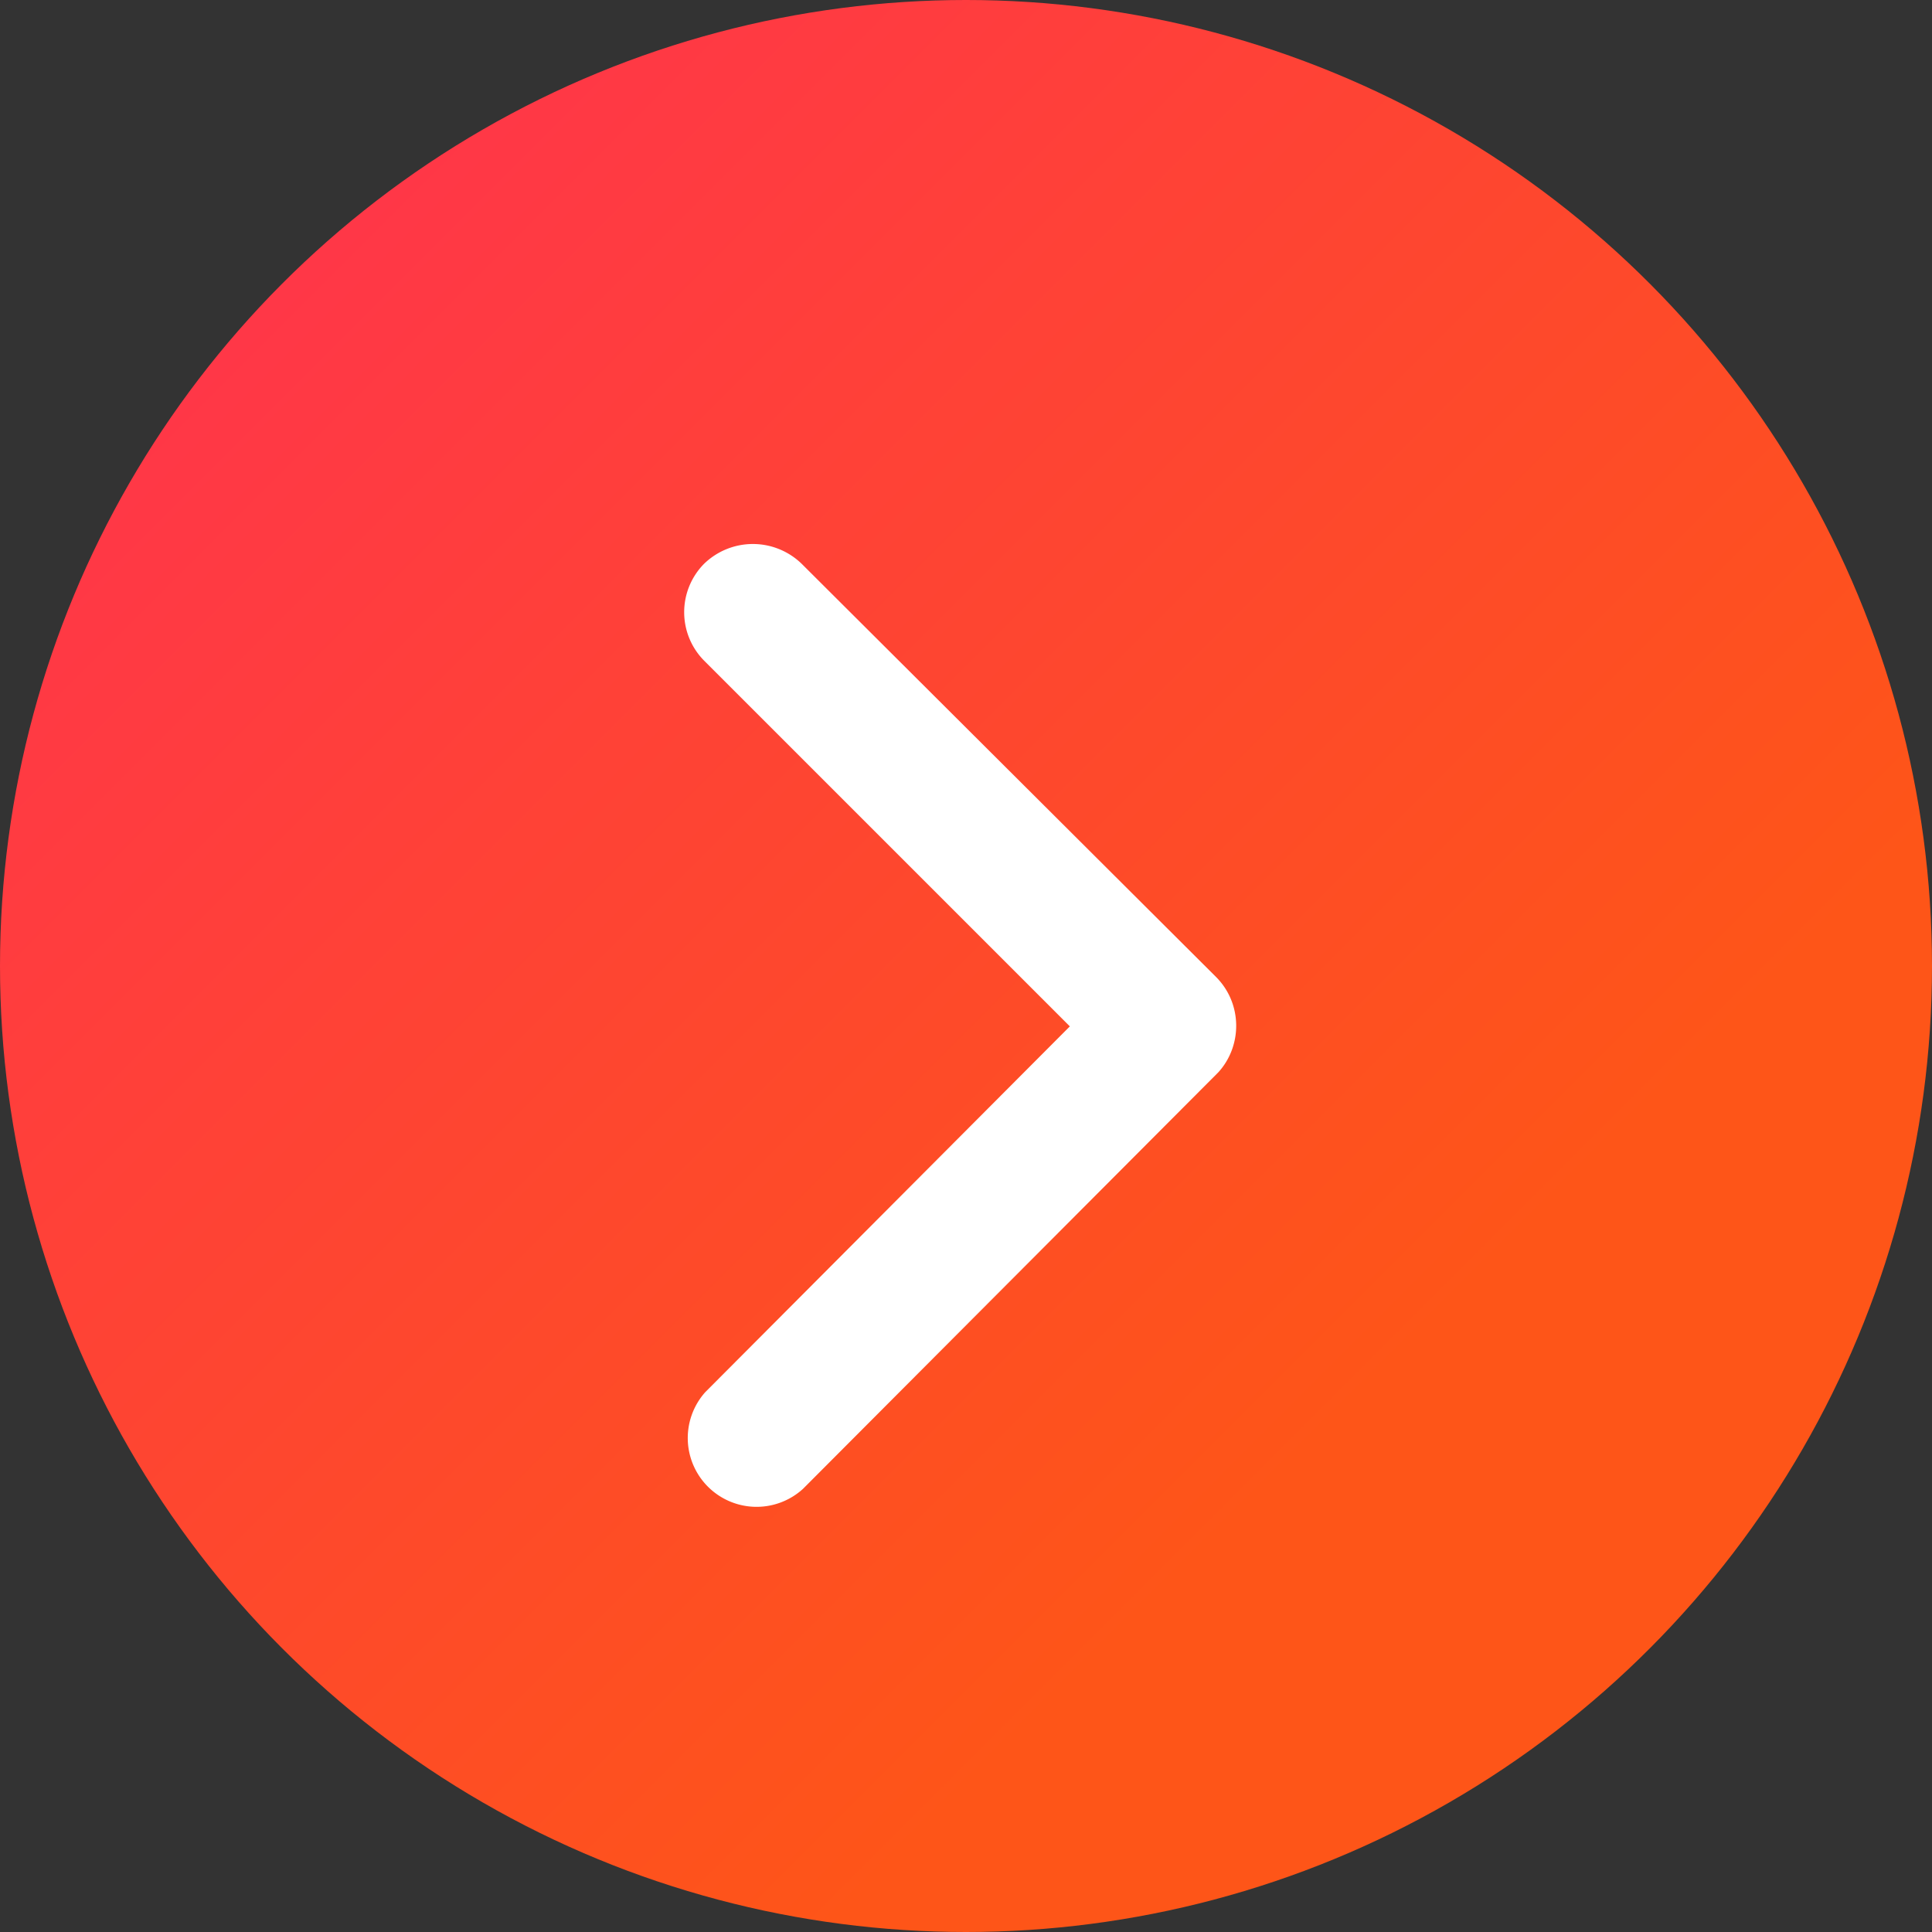
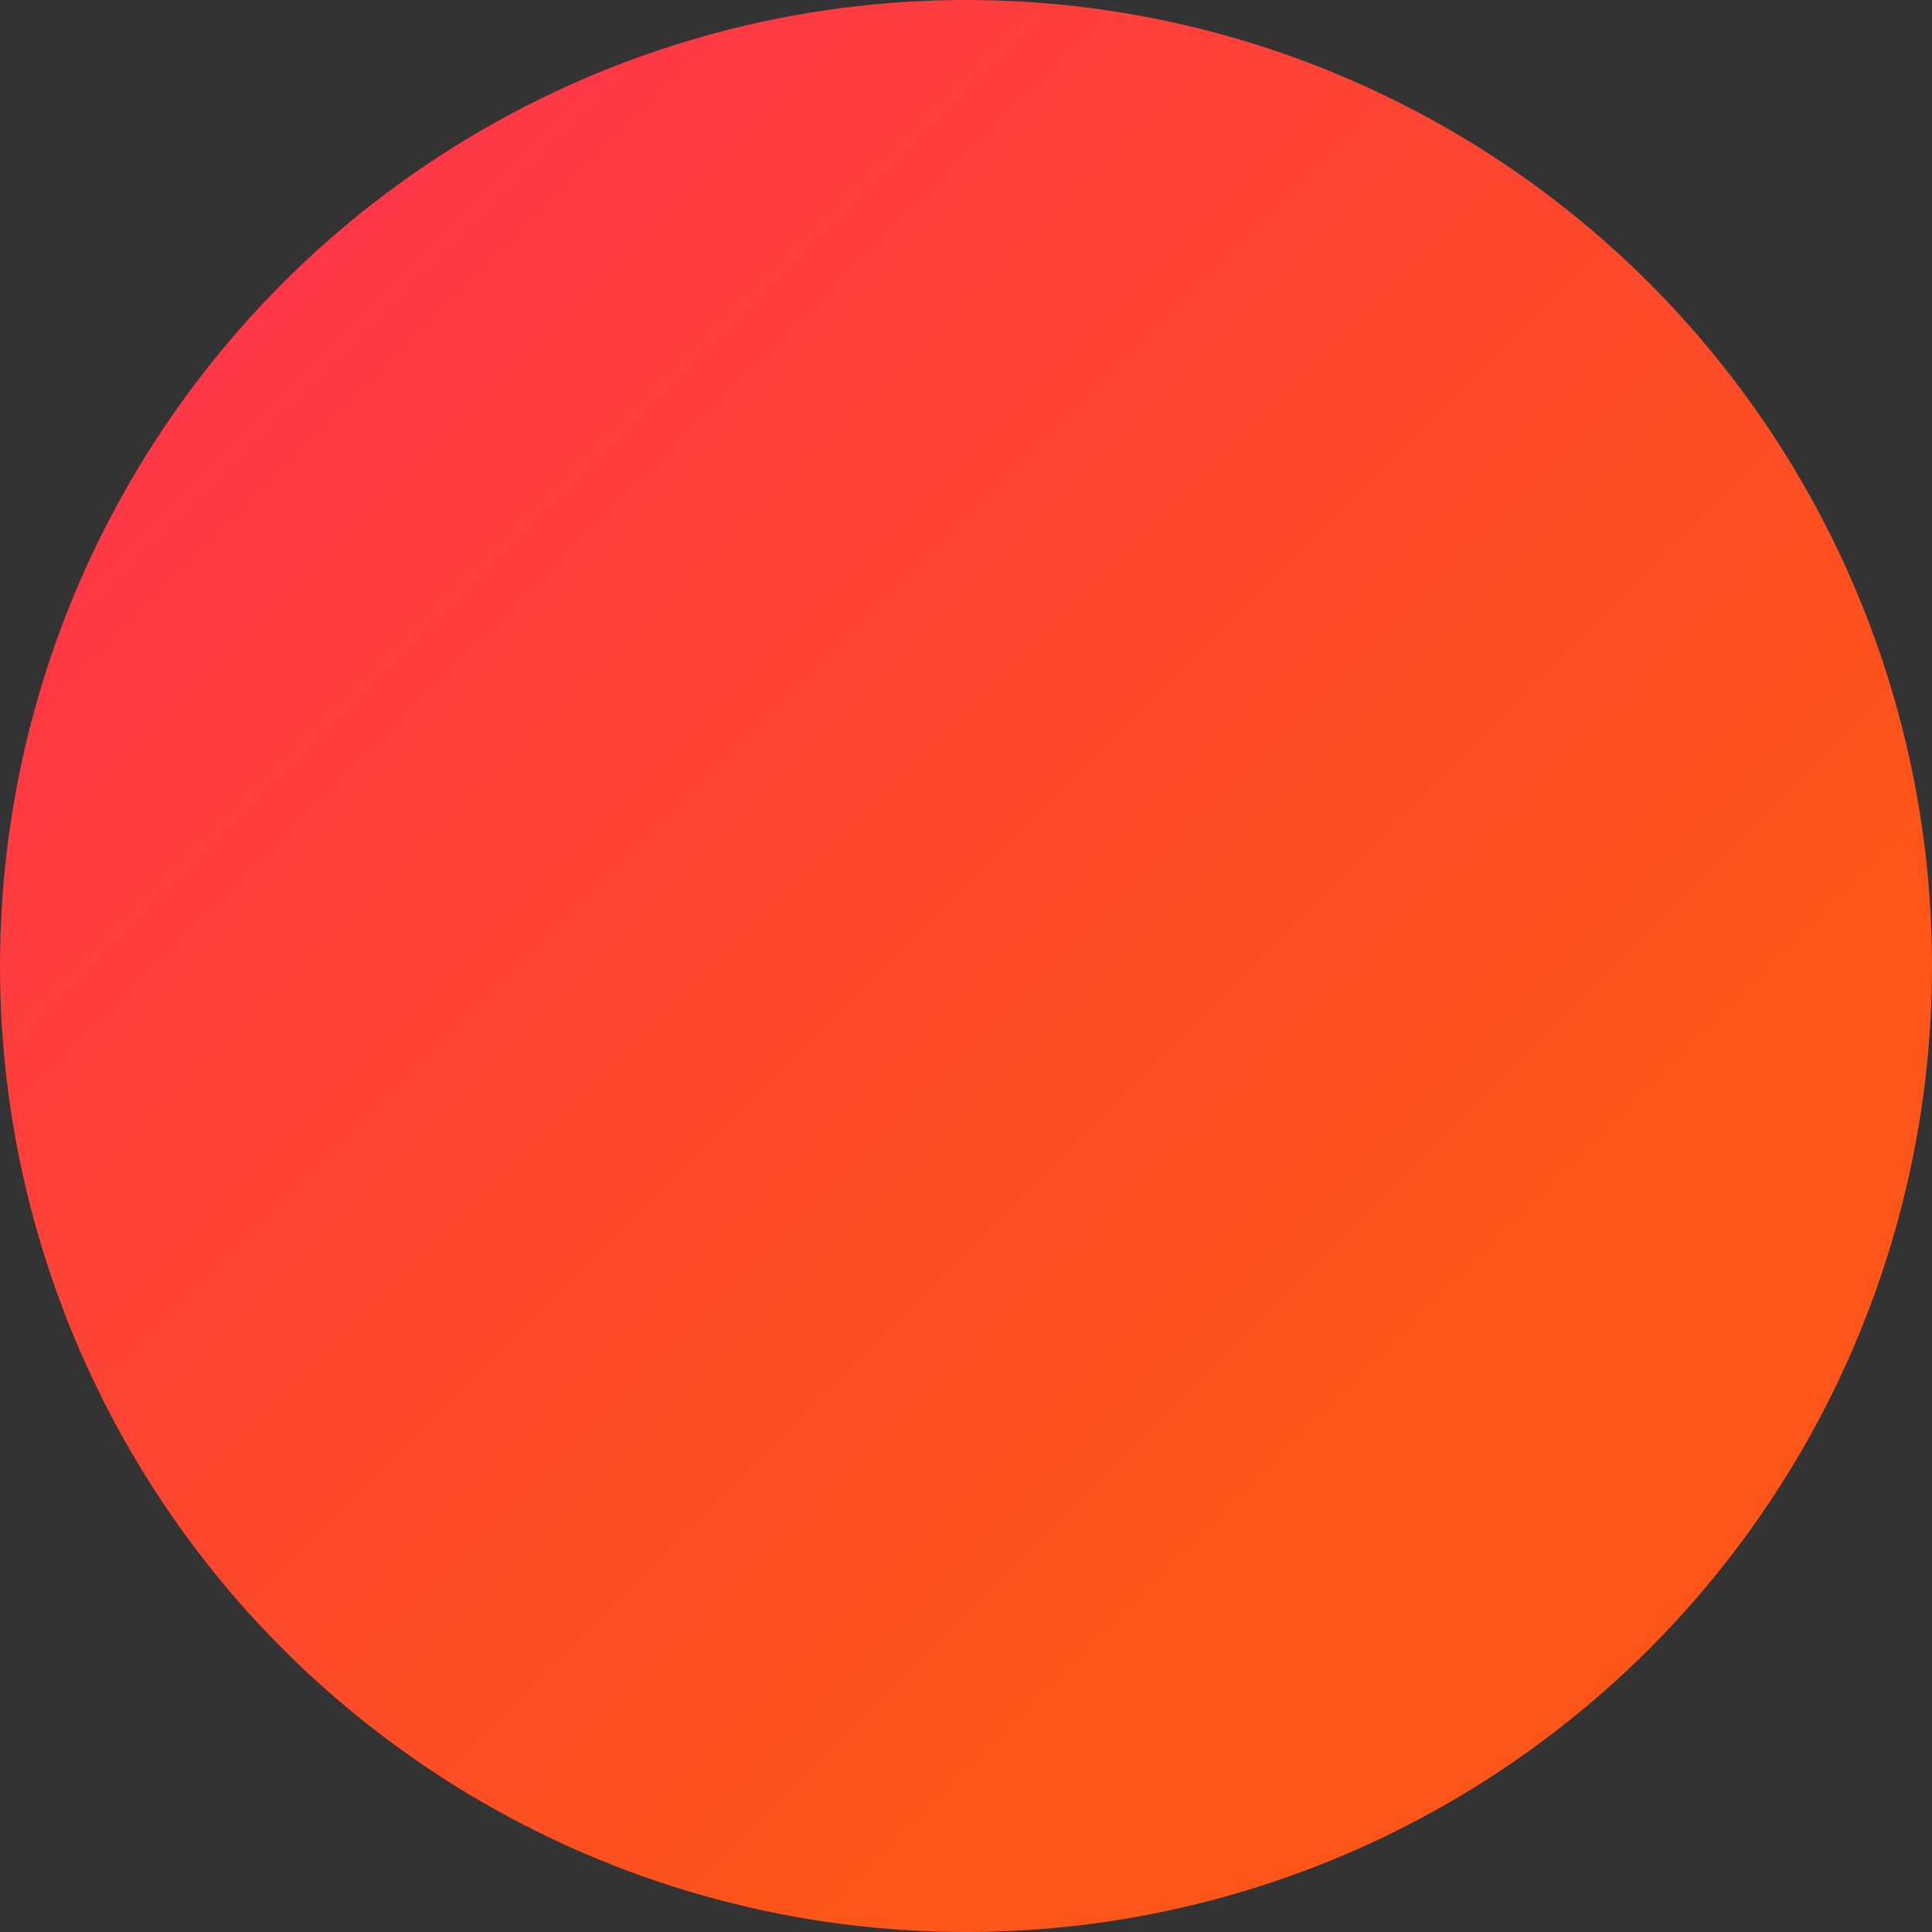
<svg xmlns="http://www.w3.org/2000/svg" width="16" height="16" viewBox="0 0 16 16" fill="none">
  <rect x="0" y="0" width="16" height="16" fill="#333333" stroke="none" />
  <circle cx="8" cy="8" r="8" fill="url(#icon-arrow-circle-full-right-a)" />
-   <path d="M8.86 8.5 5.83 5.47a.57.57 0 0 1 0-.8.58.58 0 0 1 .81 0l3.43 3.42c.22.22.22.57.02.79l-3.44 3.45a.57.57 0 0 1-.81-.8L8.86 8.5Z" fill="#fff" />
  <defs>
    <linearGradient id="icon-arrow-circle-full-right-a" x1="0" y1=".5" x2="16" y2="16.5" gradientUnits="userSpaceOnUse">
      <stop stop-color="#FF3052" />
      <stop offset=".7" stop-color="#FE5518" />
    </linearGradient>
  </defs>
</svg>